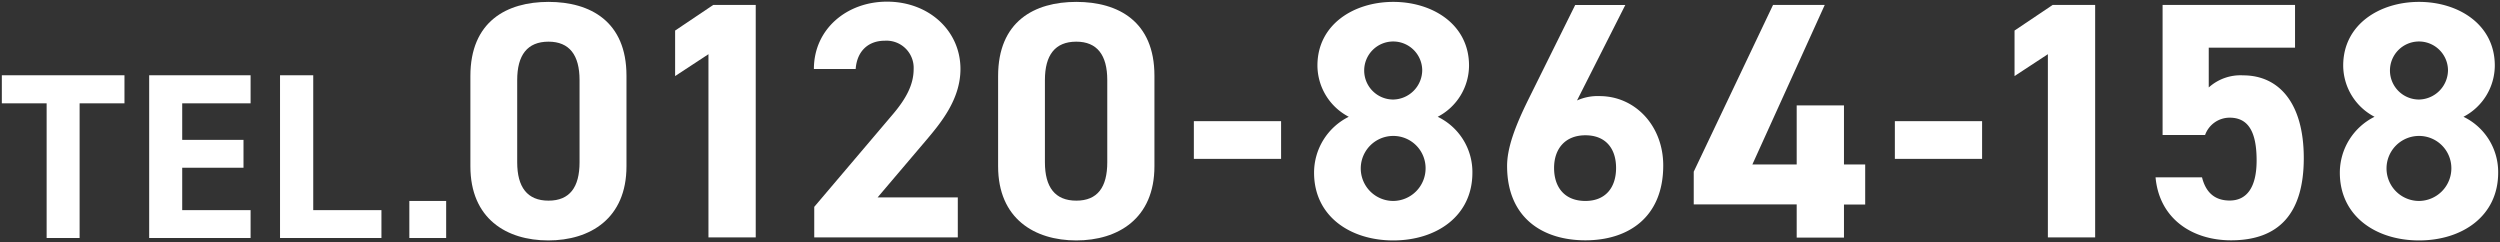
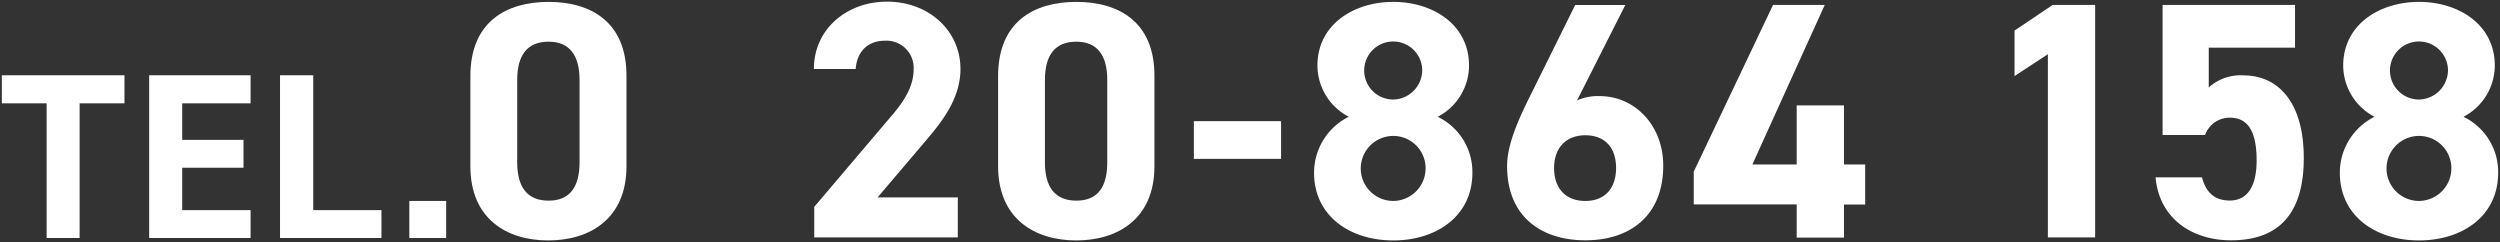
<svg xmlns="http://www.w3.org/2000/svg" width="423" height="41" viewBox="0 0 423 41">
  <rect x="0" y="0" width="423" height="41" fill="#333333" stroke="none" />
  <path d="M21.06,12.74v4.74H13.47V40.27H7.89V17.48H.31V12.74Z" fill="#fff" />
  <path d="M42.4,12.74v4.74H30.83v6.19H41.2v4.71H30.83v7.18H42.4v4.71H25.24V12.74Z" fill="#fff" />
  <path d="M53,35.56H64.54v4.71H47.38V12.74H53Z" fill="#fff" />
  <path d="M75.49,40.27H69.26V34h6.23Z" fill="#fff" />
  <path d="M106,28.14c0,8.84-6.16,12.54-13.23,12.54S79.59,37,79.59,28.14V12.86C79.59,3.63,85.74.32,92.81.32S106,3.63,106,12.8ZM92.81,7.05c-3.59,0-5.3,2.28-5.3,6.49V27.46c0,4.21,1.71,6.49,5.3,6.49s5.25-2.28,5.25-6.49V13.54C98.06,9.33,96.35,7.05,92.81,7.05Z" fill="#fff" />
-   <path d="M127.87,40.17h-8v-31l-5.64,3.7V5.17L120.69.83h7.18Z" fill="#fff" />
  <path d="M162.06,40.17H137.77V35l13.17-15.51c2.45-2.85,3.65-5.24,3.65-7.81a4.6,4.6,0,0,0-4.9-4.79c-2.68,0-4.68,1.66-4.91,4.79h-7.07c0-6.78,5.59-11.4,12.37-11.4,7.07,0,12.43,4.9,12.43,11.4,0,5.19-3.42,9.24-5.93,12.2l-8.09,9.52h13.57Z" fill="#fff" />
  <path d="M195.33,28.14c0,8.84-6.16,12.54-13.22,12.54S168.88,37,168.88,28.14V12.86C168.88,3.63,175,.32,182.11.32s13.22,3.31,13.22,12.48ZM182.11,7.05c-3.6,0-5.31,2.28-5.31,6.49V27.46c0,4.21,1.71,6.49,5.31,6.49s5.24-2.28,5.24-6.49V13.54C187.35,9.33,185.64,7.05,182.11,7.05Z" fill="#fff" />
  <path d="M202,20.5h14.76v6.38H202Z" fill="#fff" />
  <path d="M228.21,19.76a9.83,9.83,0,0,1-5.3-8.67c0-6.95,6.16-10.77,12.83-10.77s12.82,3.82,12.82,10.77a9.81,9.81,0,0,1-5.3,8.67,10.38,10.38,0,0,1,5.87,9.46c0,7.36-6.1,11.46-13.39,11.46s-13.4-4.1-13.4-11.46A10.57,10.57,0,0,1,228.21,19.76ZM235.74,34a5.52,5.52,0,0,0,5.47-5.53A5.46,5.46,0,0,0,235.74,23a5.5,5.5,0,0,0,0,11Zm0-17.16a5,5,0,0,0,4.9-5,4.91,4.91,0,1,0-4.9,5Z" fill="#fff" />
  <path d="M266.83,17a8.47,8.47,0,0,1,3.82-.74c6,0,10.77,5,10.77,11.74,0,8.73-5.87,12.66-13.17,12.66S255,36.8,255,28.08c0-3.08,1.37-6.73,3.59-11.23l7.93-16H275ZM268.25,34c3.42,0,5.19-2.28,5.19-5.58s-1.77-5.53-5.19-5.53-5.3,2.28-5.3,5.53S264.72,34,268.25,34Z" fill="#fff" />
  <path d="M308.75.83l-12.25,27H304v-10h8v10h3.59v6.78H312v5.59h-8V34.58H286.58V29.05L300,.83Z" fill="#fff" />
-   <path d="M320.61,20.5h14.76v6.38H320.61Z" fill="#fff" />
  <path d="M354.5,40.17h-8v-31l-5.64,3.7V5.17L347.32.83h7.18Z" fill="#fff" />
  <path d="M373.1,22.84h-7.19V.83h22.41V8.07h-14.6V14.8a8,8,0,0,1,5.82-2.05c6,0,10.26,4.61,10.26,14s-4.22,13.91-12.31,13.91c-6.62,0-12.15-3.7-12.77-10.66h7.86c.63,2.51,2.11,3.93,4.68,3.93,2.85,0,4.56-2.16,4.56-6.78,0-4.79-1.37-7.24-4.56-7.24A4.42,4.42,0,0,0,373.1,22.84Z" fill="#fff" />
  <path d="M401.77,19.76a9.83,9.83,0,0,1-5.3-8.67c0-6.95,6.16-10.77,12.83-10.77s12.82,3.82,12.82,10.77a9.81,9.81,0,0,1-5.3,8.67,10.38,10.38,0,0,1,5.87,9.46c0,7.36-6.1,11.46-13.39,11.46s-13.4-4.1-13.4-11.46A10.57,10.57,0,0,1,401.77,19.76ZM409.3,34a5.52,5.52,0,0,0,5.47-5.53A5.46,5.46,0,0,0,409.3,23a5.5,5.5,0,0,0,0,11Zm0-17.16a5,5,0,0,0,4.9-5,4.91,4.91,0,1,0-4.9,5Z" fill="#fff" />
</svg>